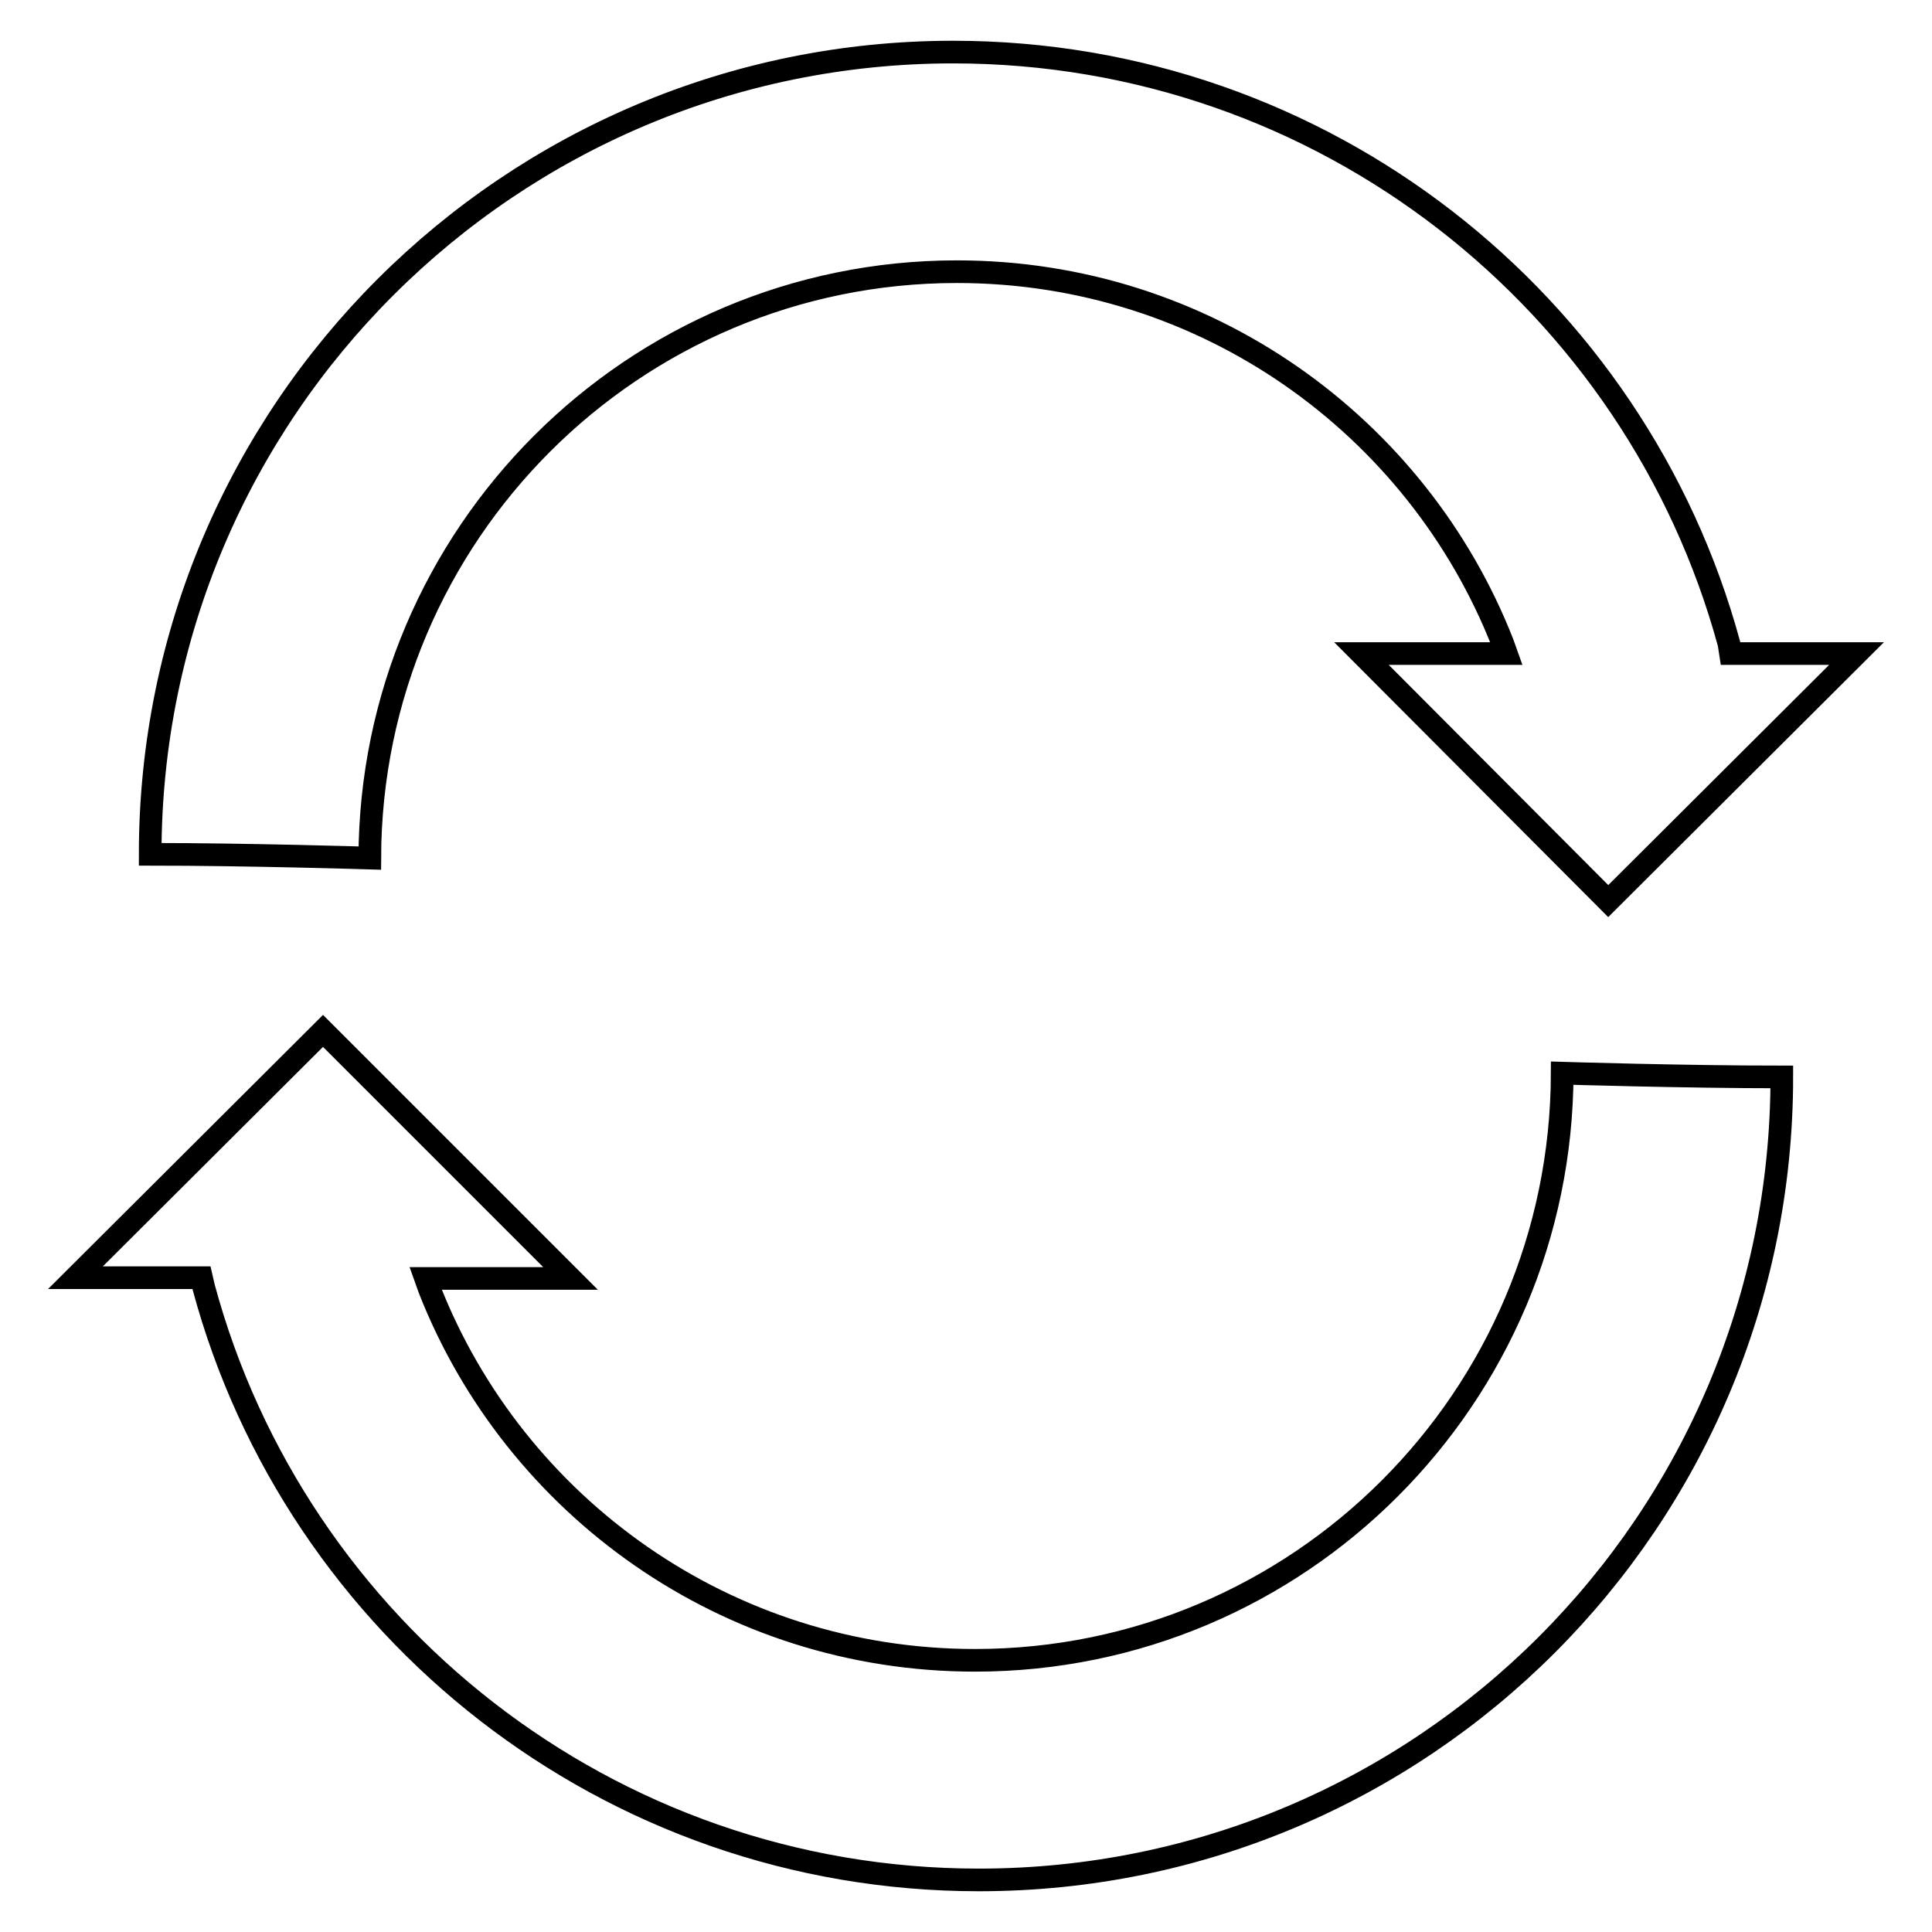
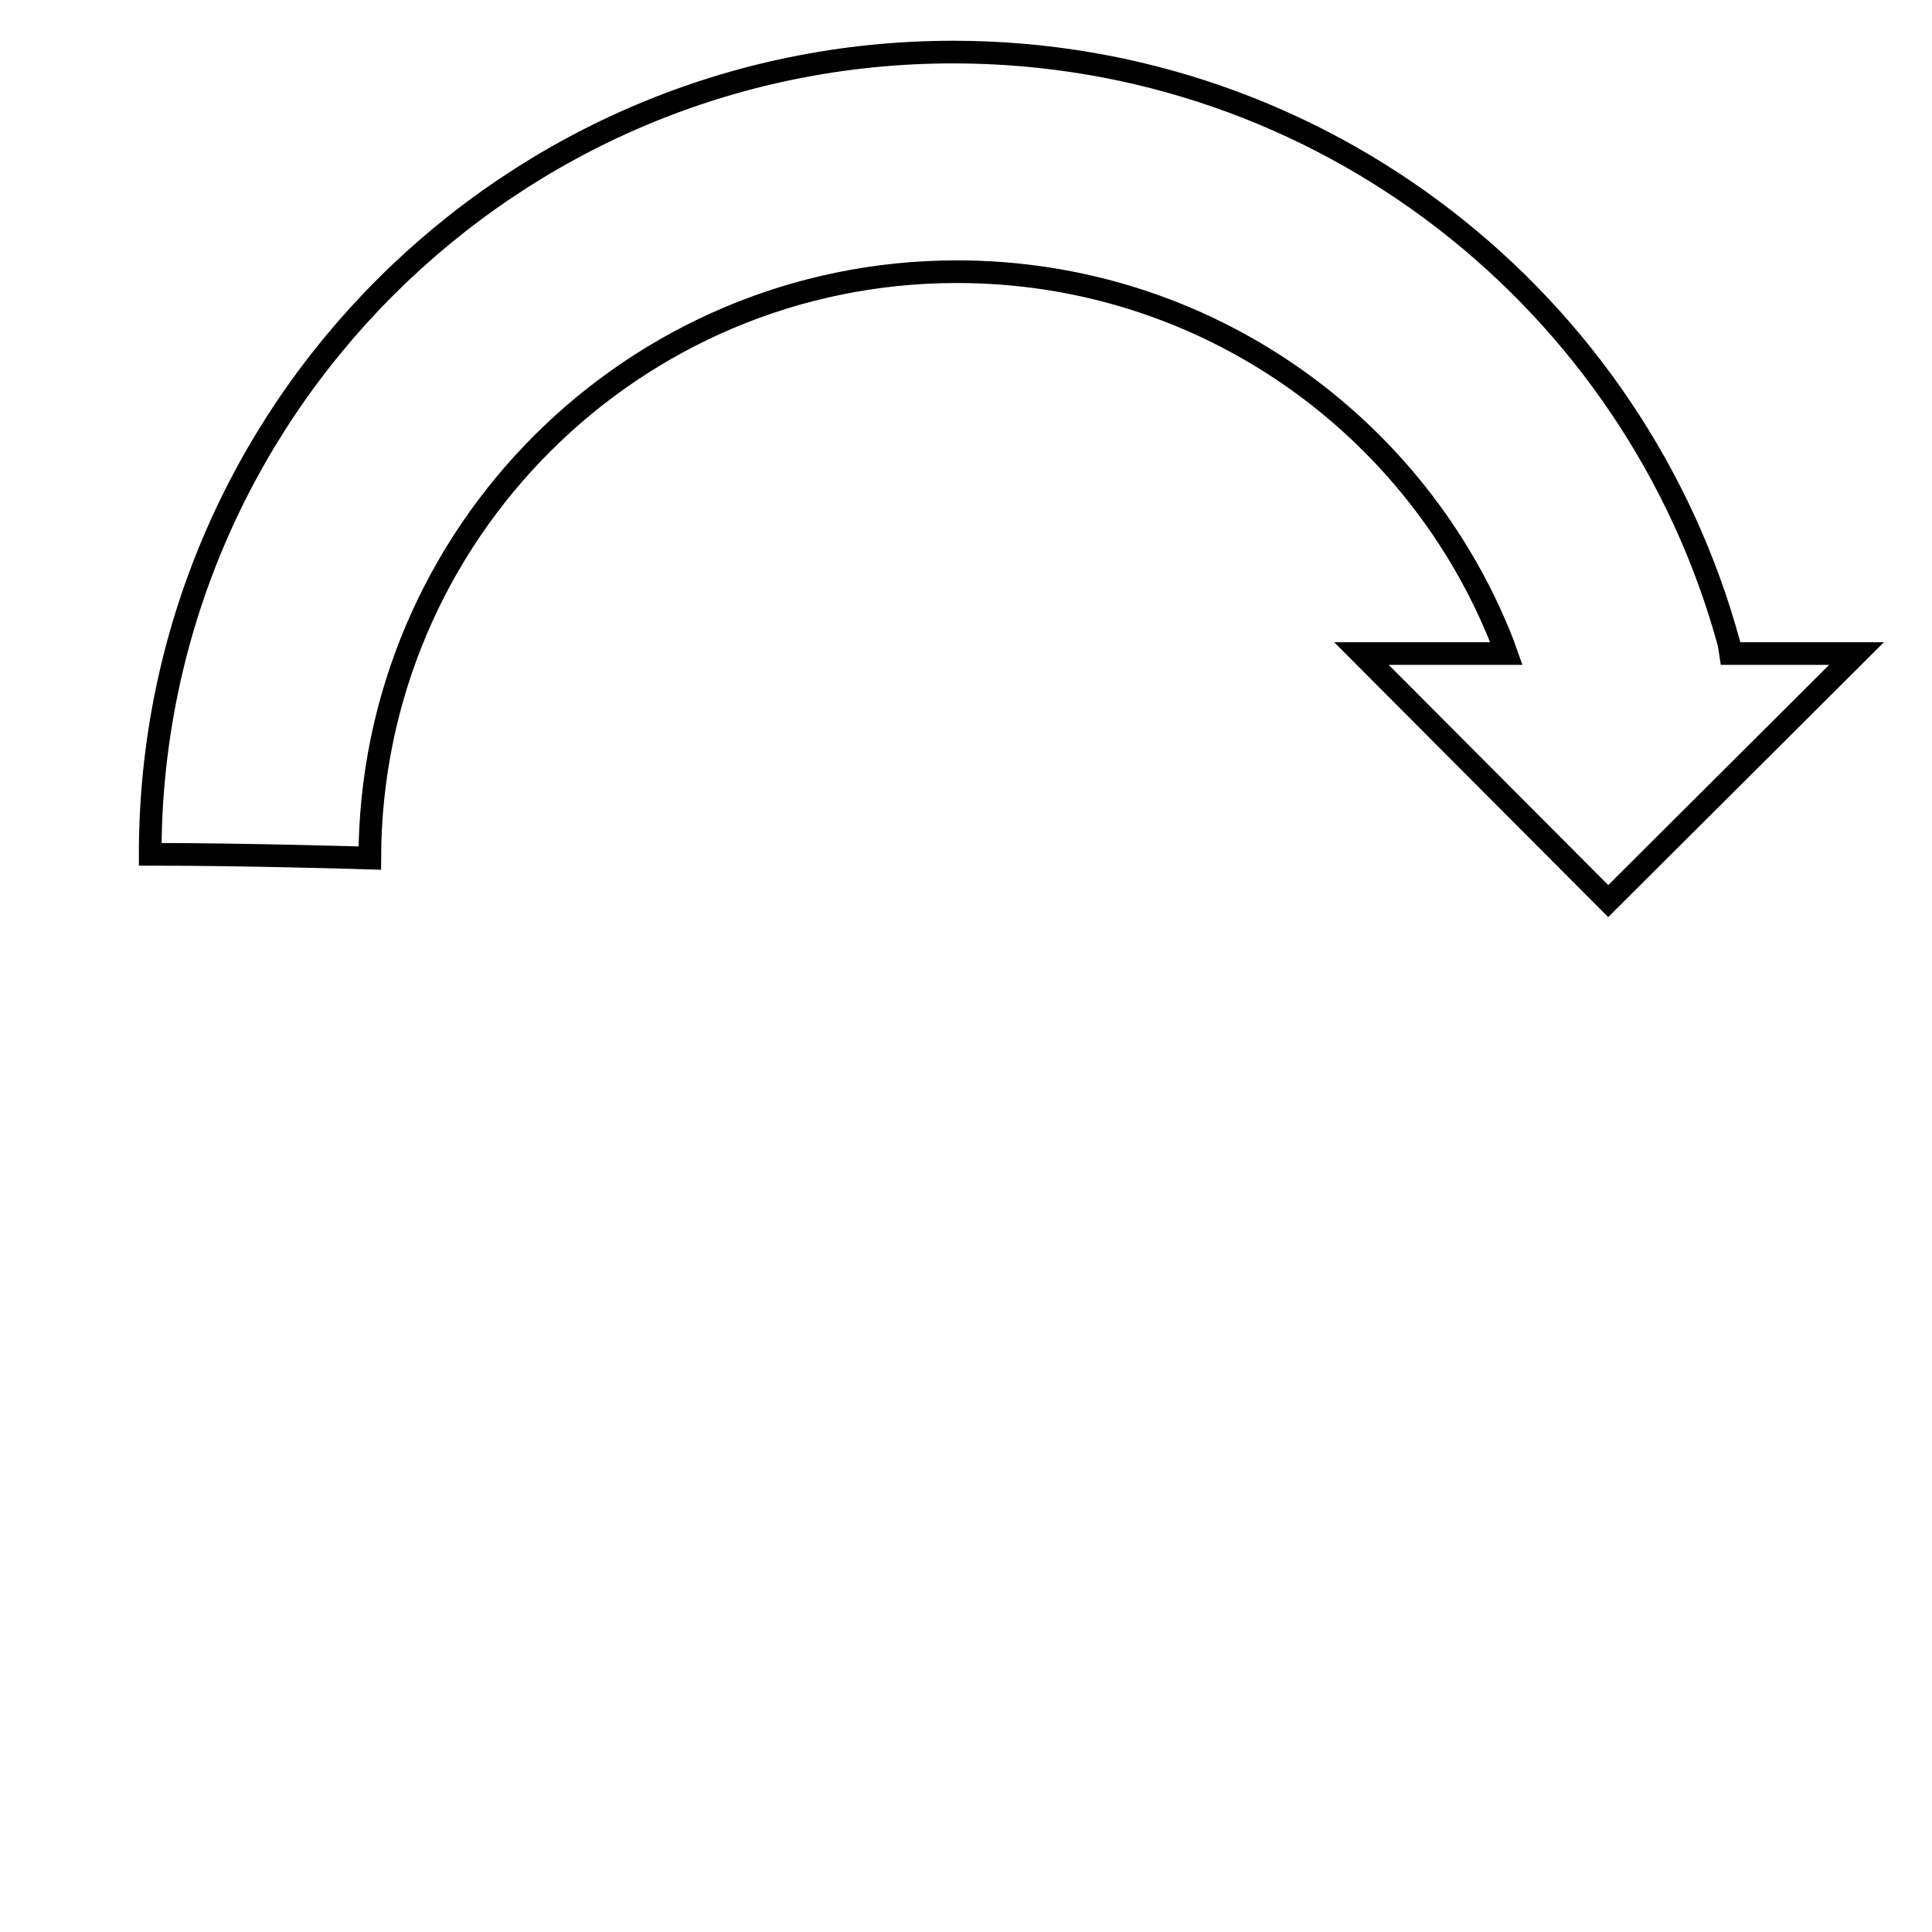
<svg xmlns="http://www.w3.org/2000/svg" version="1.1" x="0px" y="0px" viewBox="0 0 256 256" enable-background="new 0 0 256 256" xml:space="preserve">
  <g>
    <g>
      <g>
        <g id="c190_arrow">
          <path stroke-width="3" fill-opacity="0" stroke="#000000" d="M126.8,36c32.9,0,61,20.4,72.3,49.2l0.5,1.4h-19.2l32.7,32.8L246,86.6h-16.7l-0.2-1.3C216.8,40.1,175.4,6.9,126.3,6.9C67.6,6.9,19.9,54.5,19.9,113.2c12.9,0,29.1,0.5,29.1,0.5C49.1,70.8,83.9,36,126.8,36z" />
-           <path stroke-width="3" fill-opacity="0" stroke="#000000" d="M129.2,220c-32.9,0-61-20.4-72.3-49.2l-0.5-1.4h19.2l-32.8-32.8L10,169.3h16.7l0.3,1.3c12.2,45.2,53.6,78.5,102.7,78.5c58.8,0,106.4-47.6,106.4-106.4c-12.9,0-29.1-0.5-29.1-0.5C206.9,185.2,172.1,220,129.2,220z" />
        </g>
        <g id="Capa_1_223_" />
      </g>
      <g />
      <g />
      <g />
      <g />
      <g />
      <g />
      <g />
      <g />
      <g />
      <g />
      <g />
      <g />
      <g />
      <g />
      <g />
    </g>
  </g>
</svg>